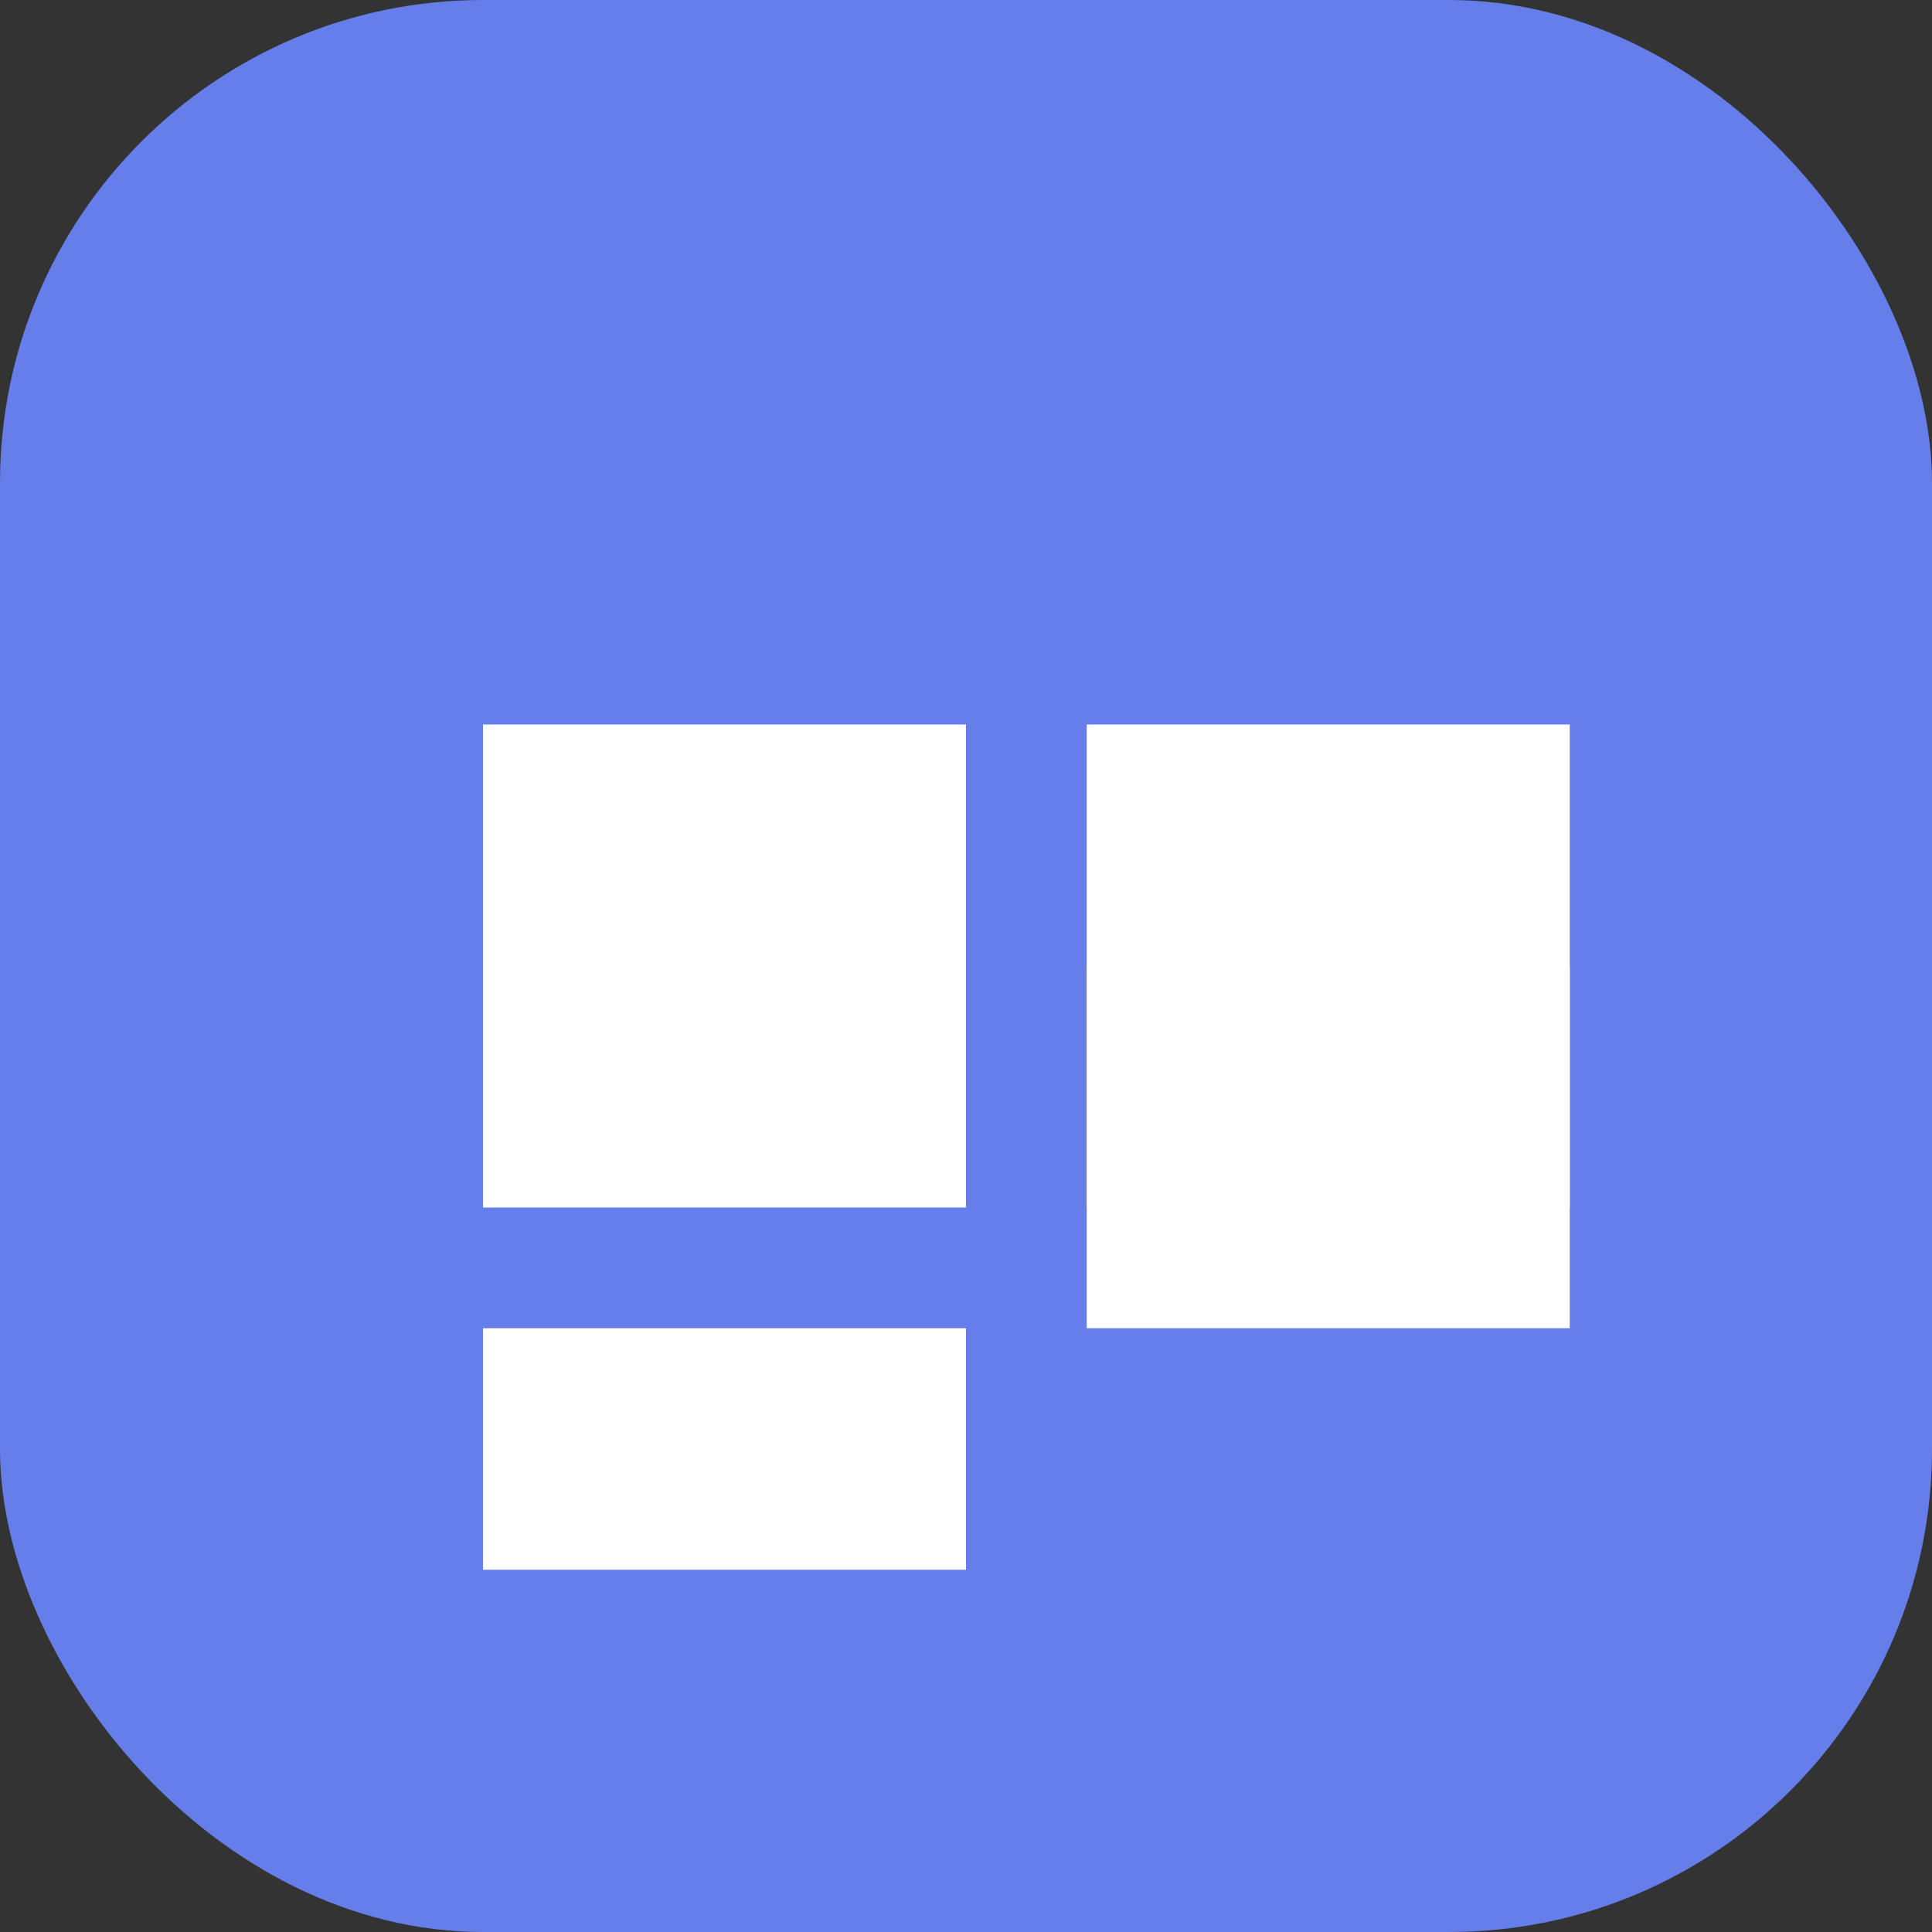
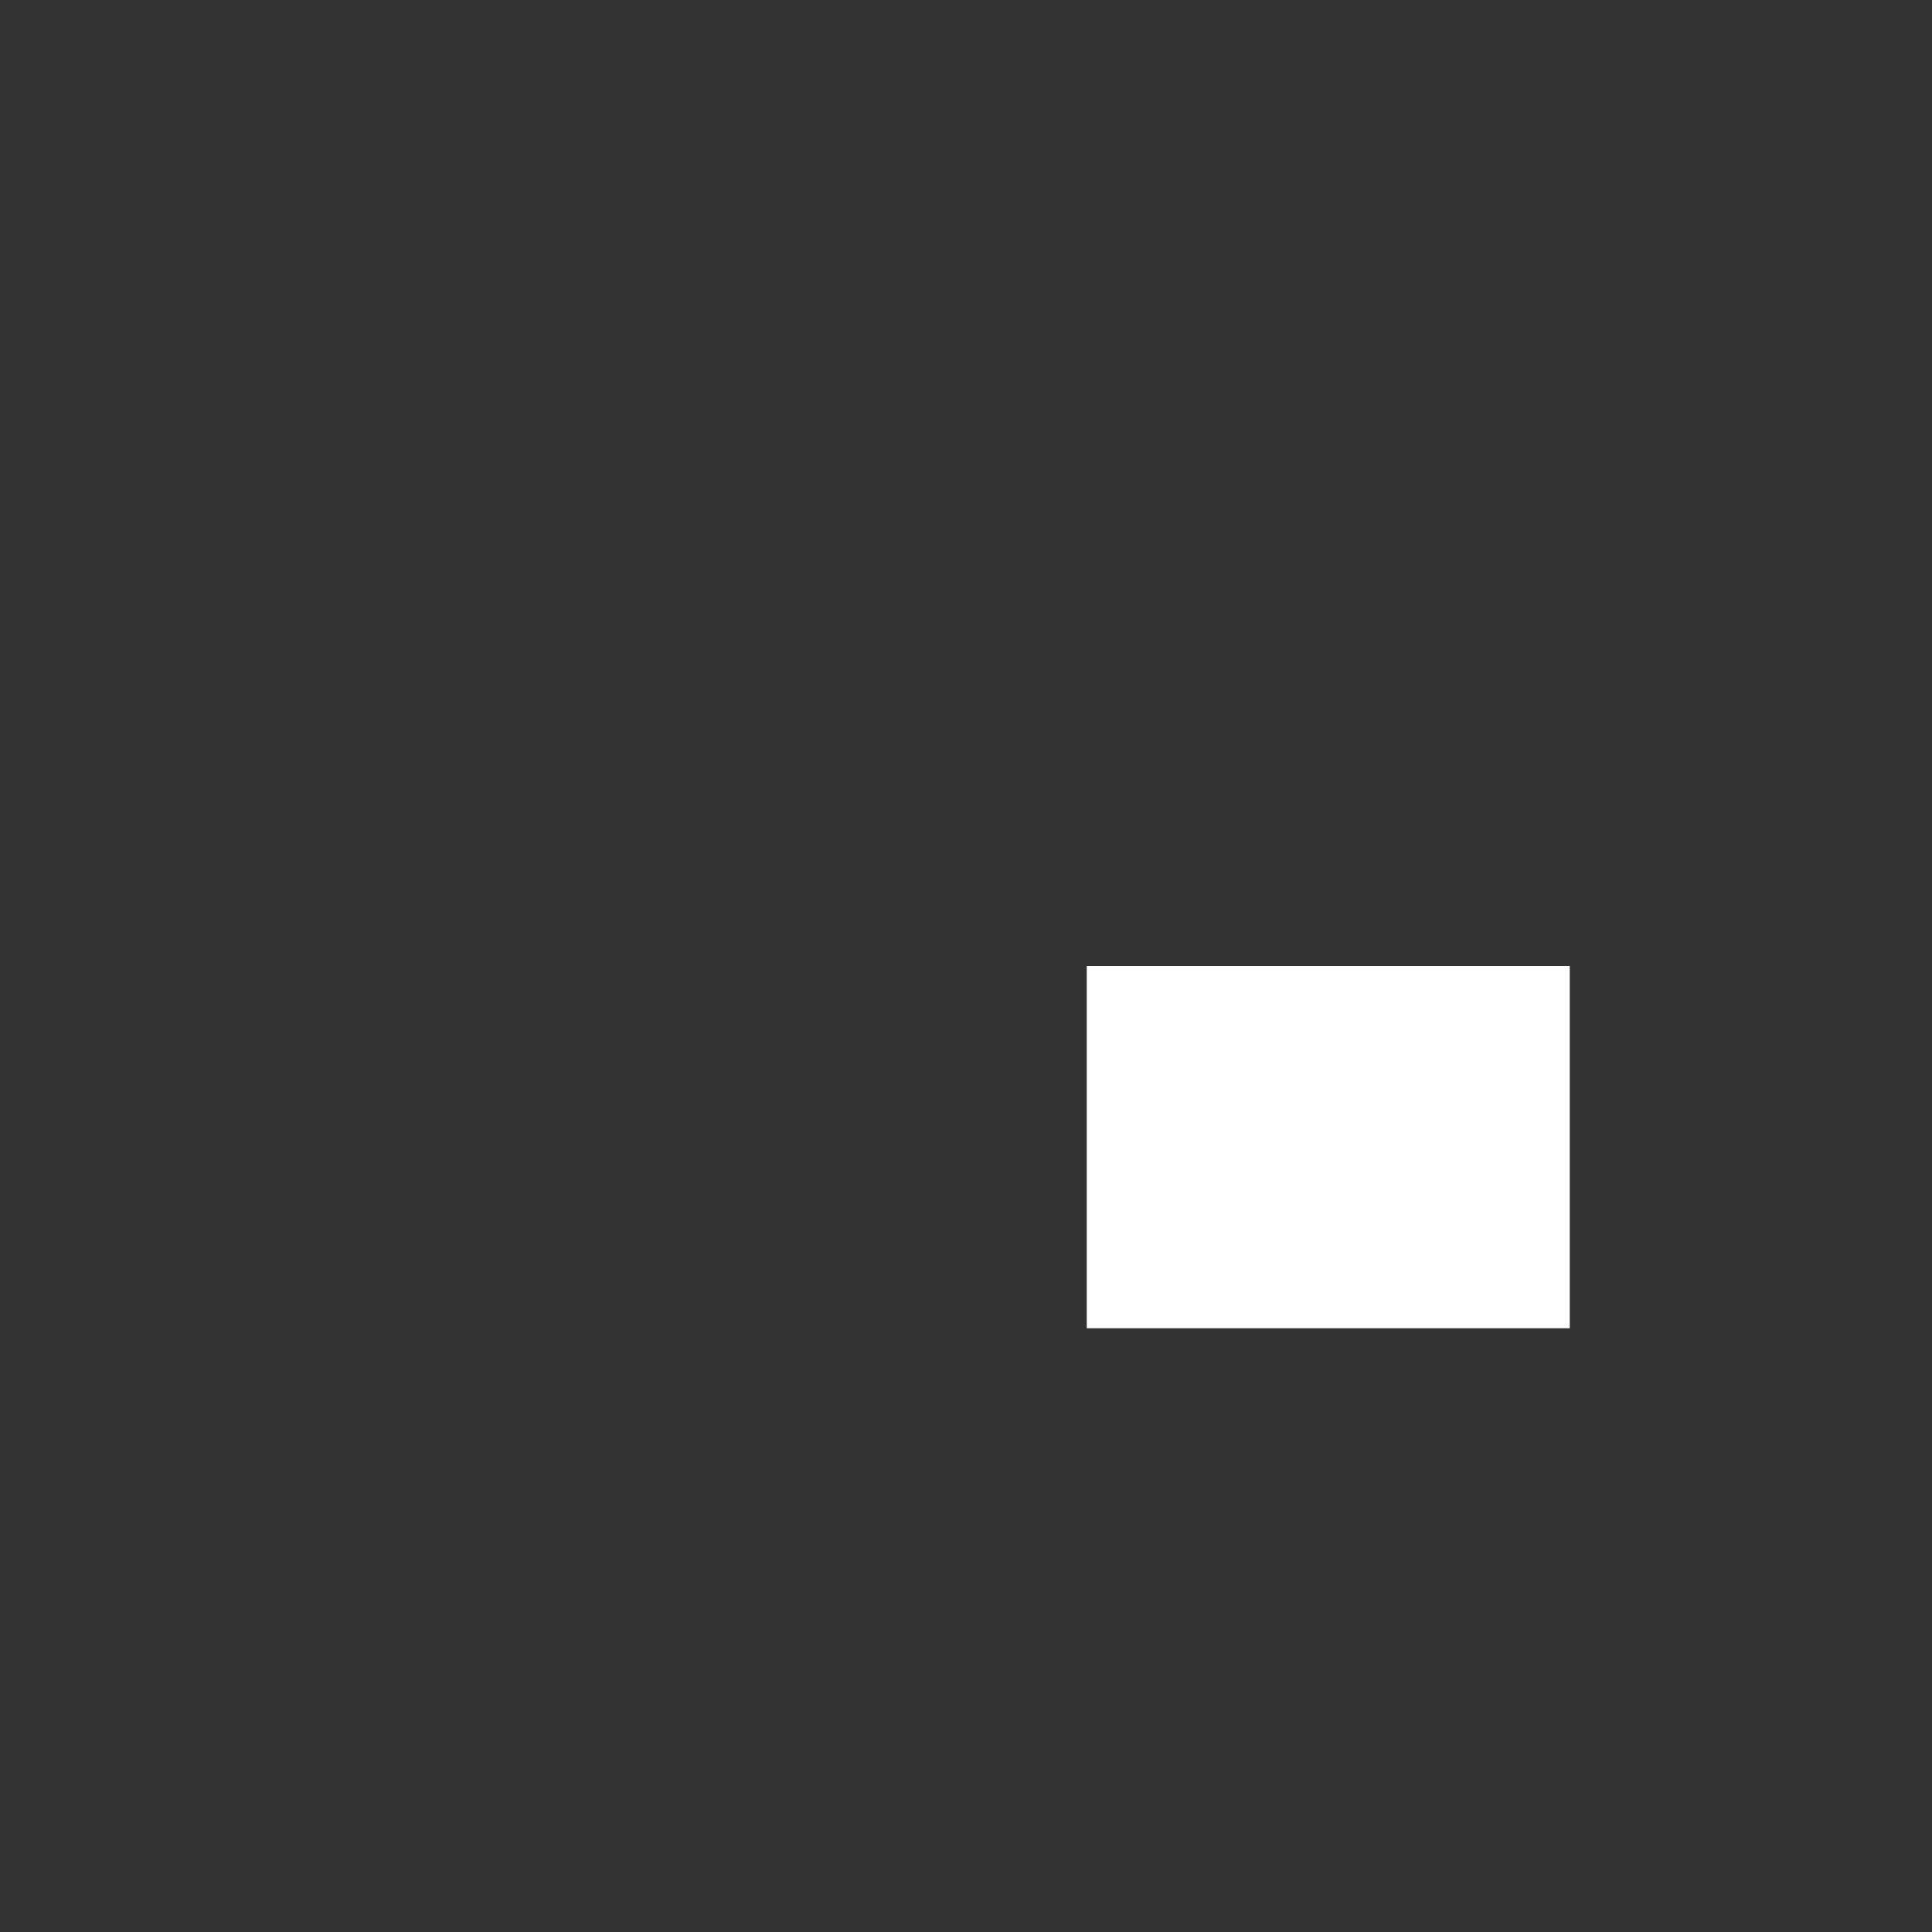
<svg xmlns="http://www.w3.org/2000/svg" width="32" height="32" viewBox="0 0 32 32" fill="none">
  <rect x="0" y="0" width="32" height="32" fill="#333333" stroke="none" />
-   <rect width="32" height="32" rx="8" fill="#667eea" />
-   <path d="M8 12H16V20H8V12Z" fill="white" />
-   <path d="M18 12H26V20H18V12Z" fill="white" />
-   <path d="M8 22H16V26H8V22Z" fill="white" />
  <path d="M18 22H26V16H18V22Z" fill="white" />
</svg>